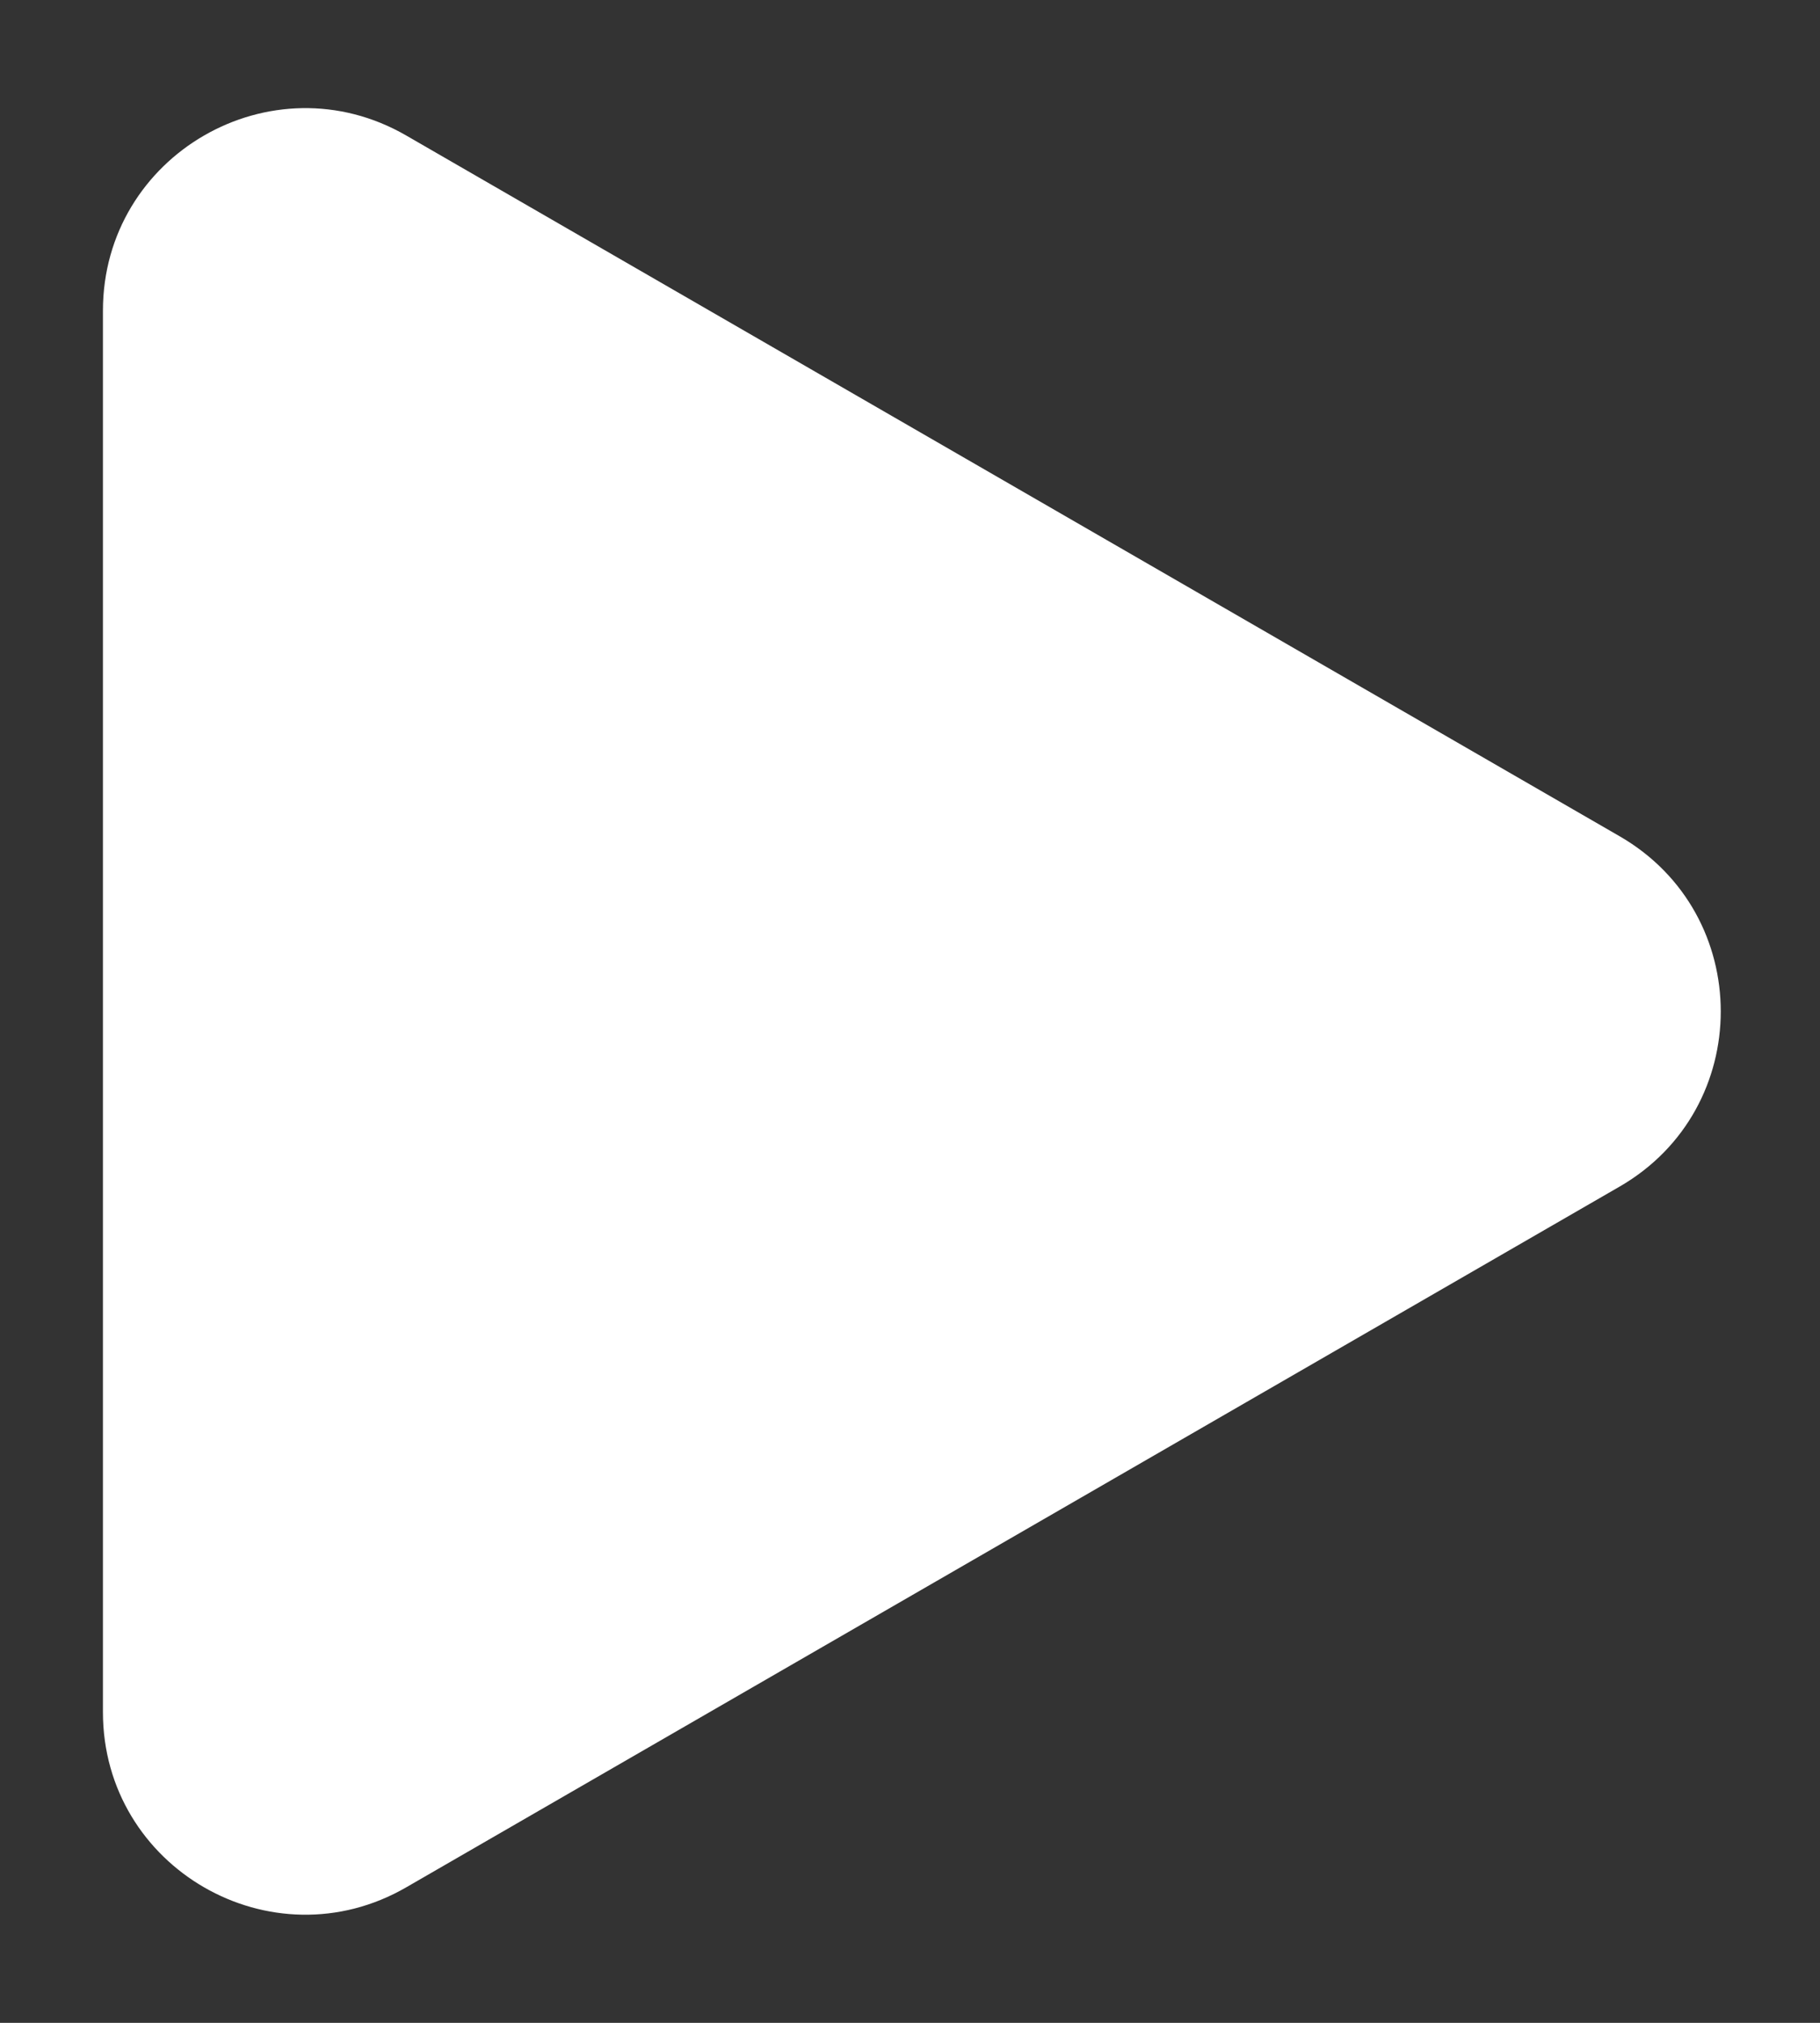
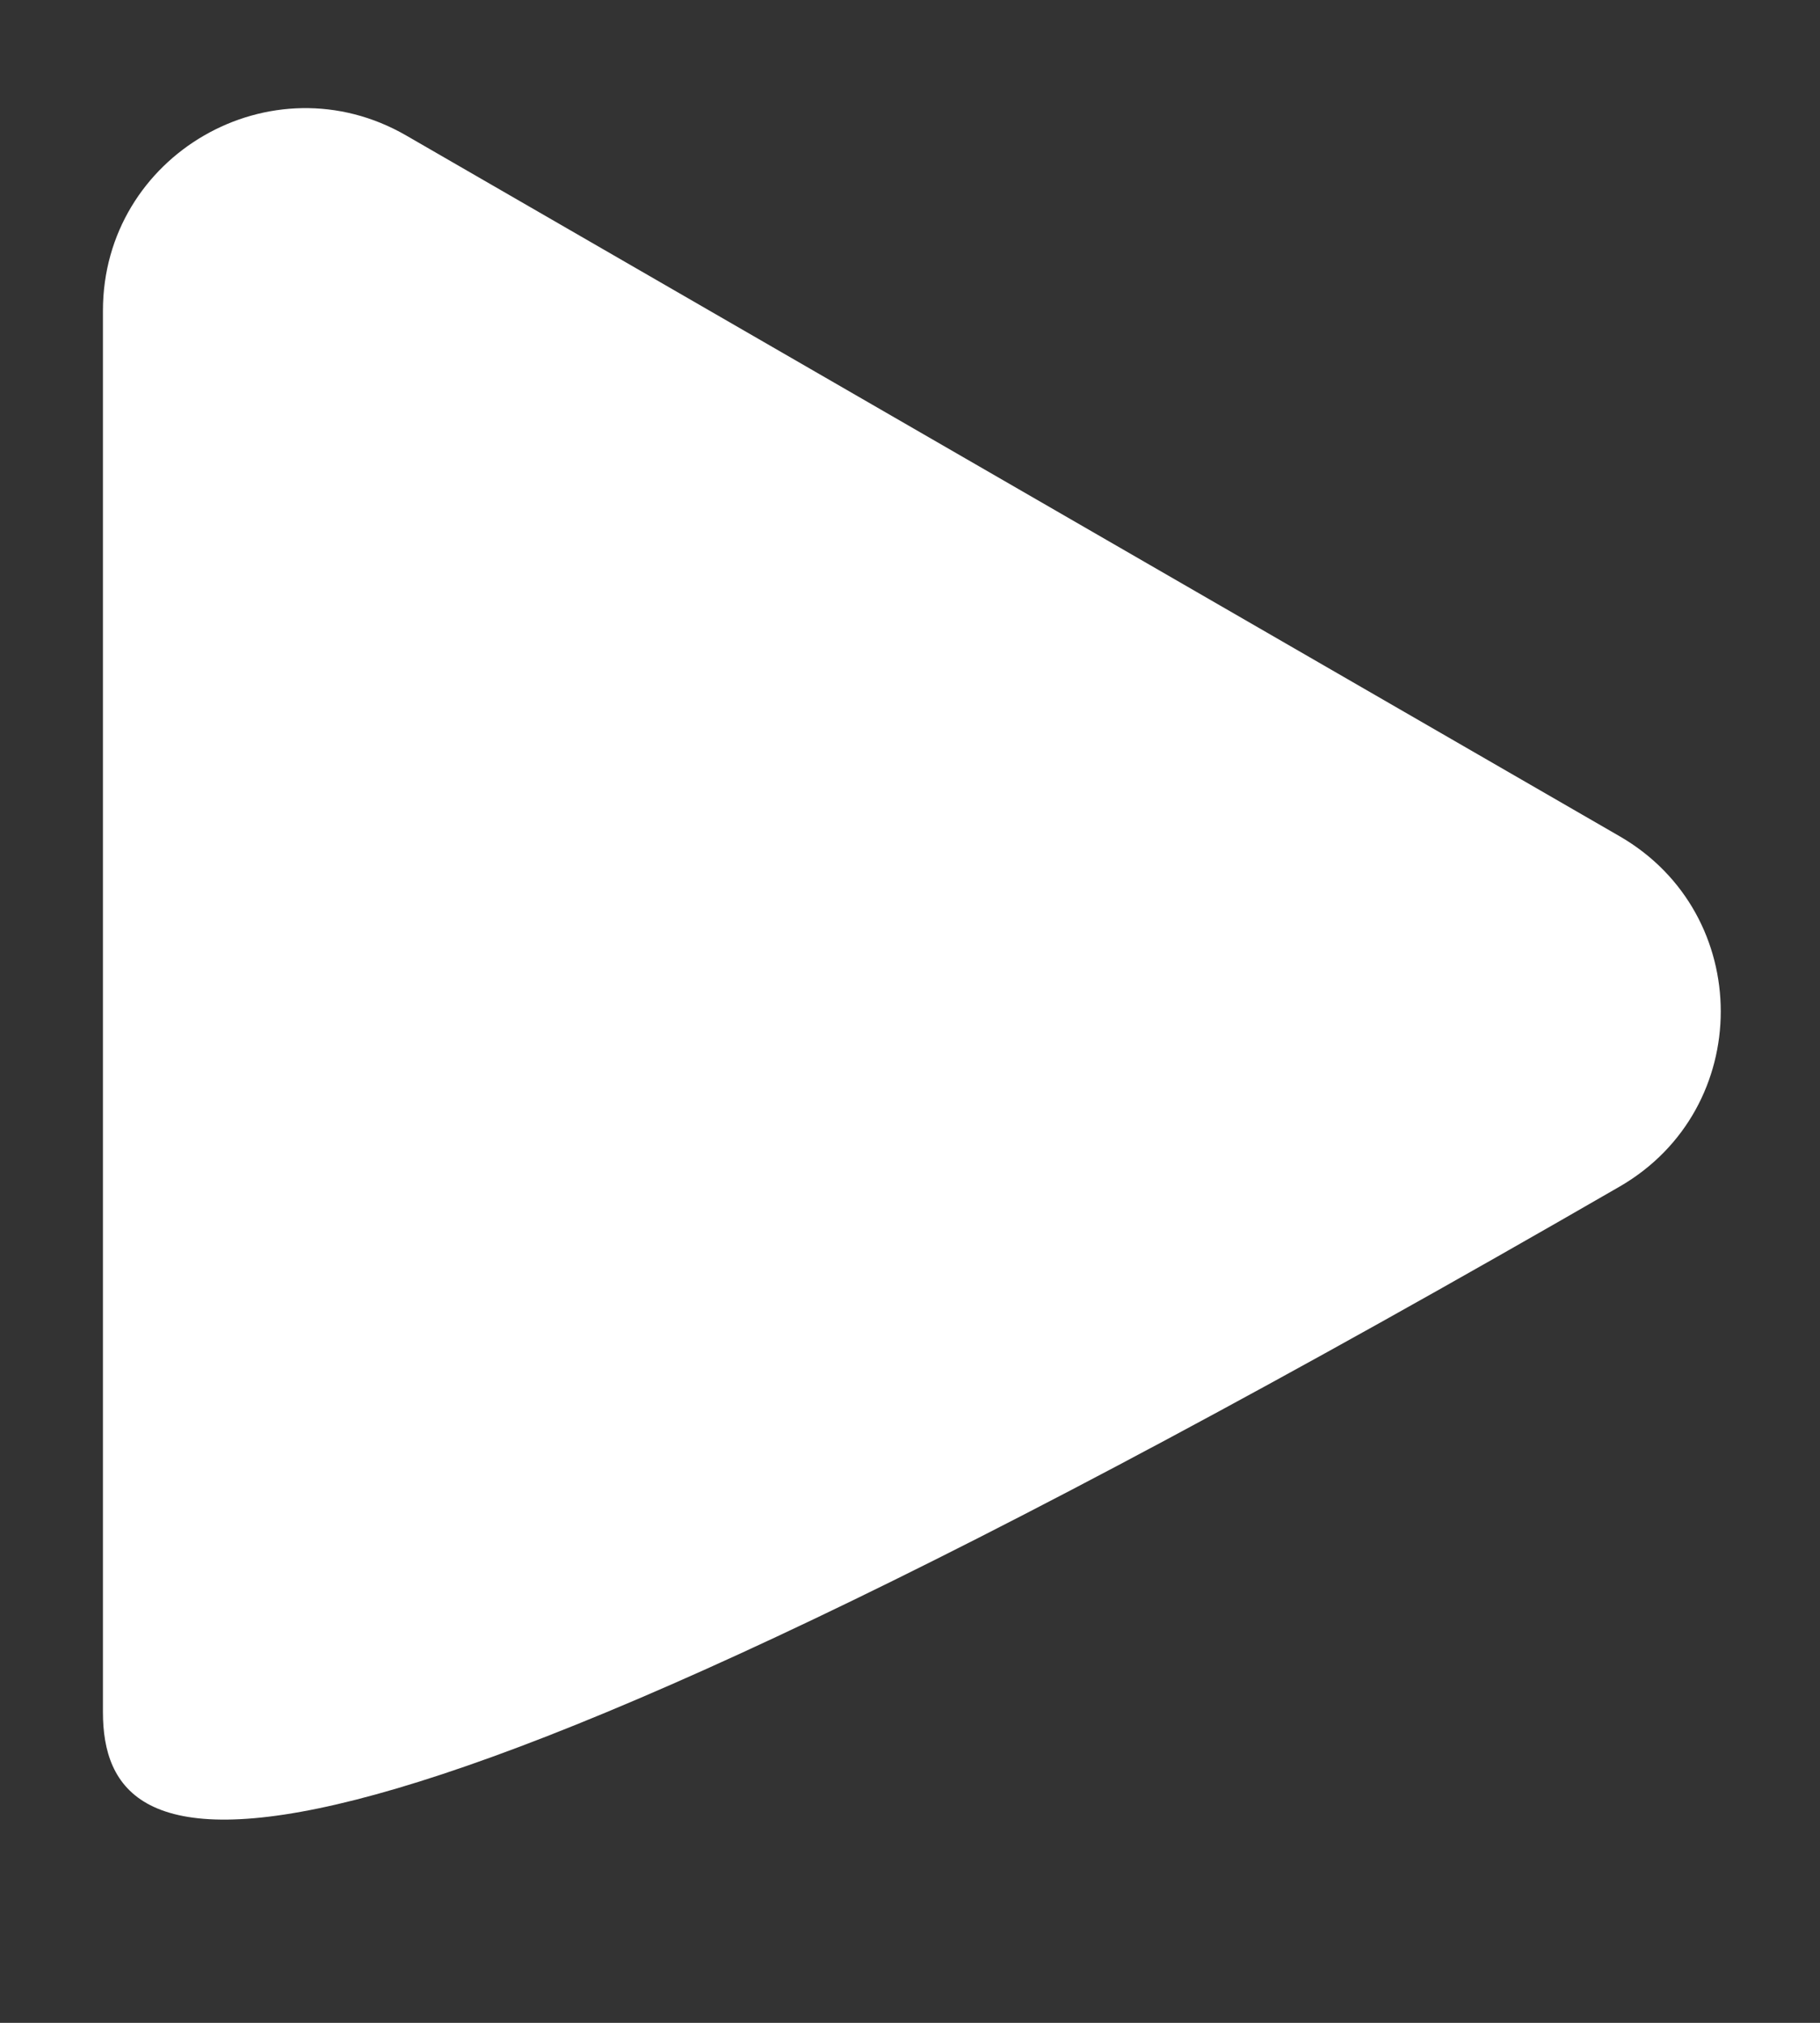
<svg xmlns="http://www.w3.org/2000/svg" width="9" height="10" viewBox="0 0 9 10" fill="none">
  <rect x="0" y="0" width="9" height="10" fill="#333333" stroke="none" />
-   <path d="M8.009 4.134C8.676 4.519 8.676 5.481 8.009 5.866L2.009 9.33C1.343 9.715 0.509 9.234 0.509 8.464L0.509 1.536C0.509 0.766 1.343 0.285 2.009 0.67L8.009 4.134Z" fill="white" />
+   <path d="M8.009 4.134C8.676 4.519 8.676 5.481 8.009 5.866C1.343 9.715 0.509 9.234 0.509 8.464L0.509 1.536C0.509 0.766 1.343 0.285 2.009 0.67L8.009 4.134Z" fill="white" />
</svg>